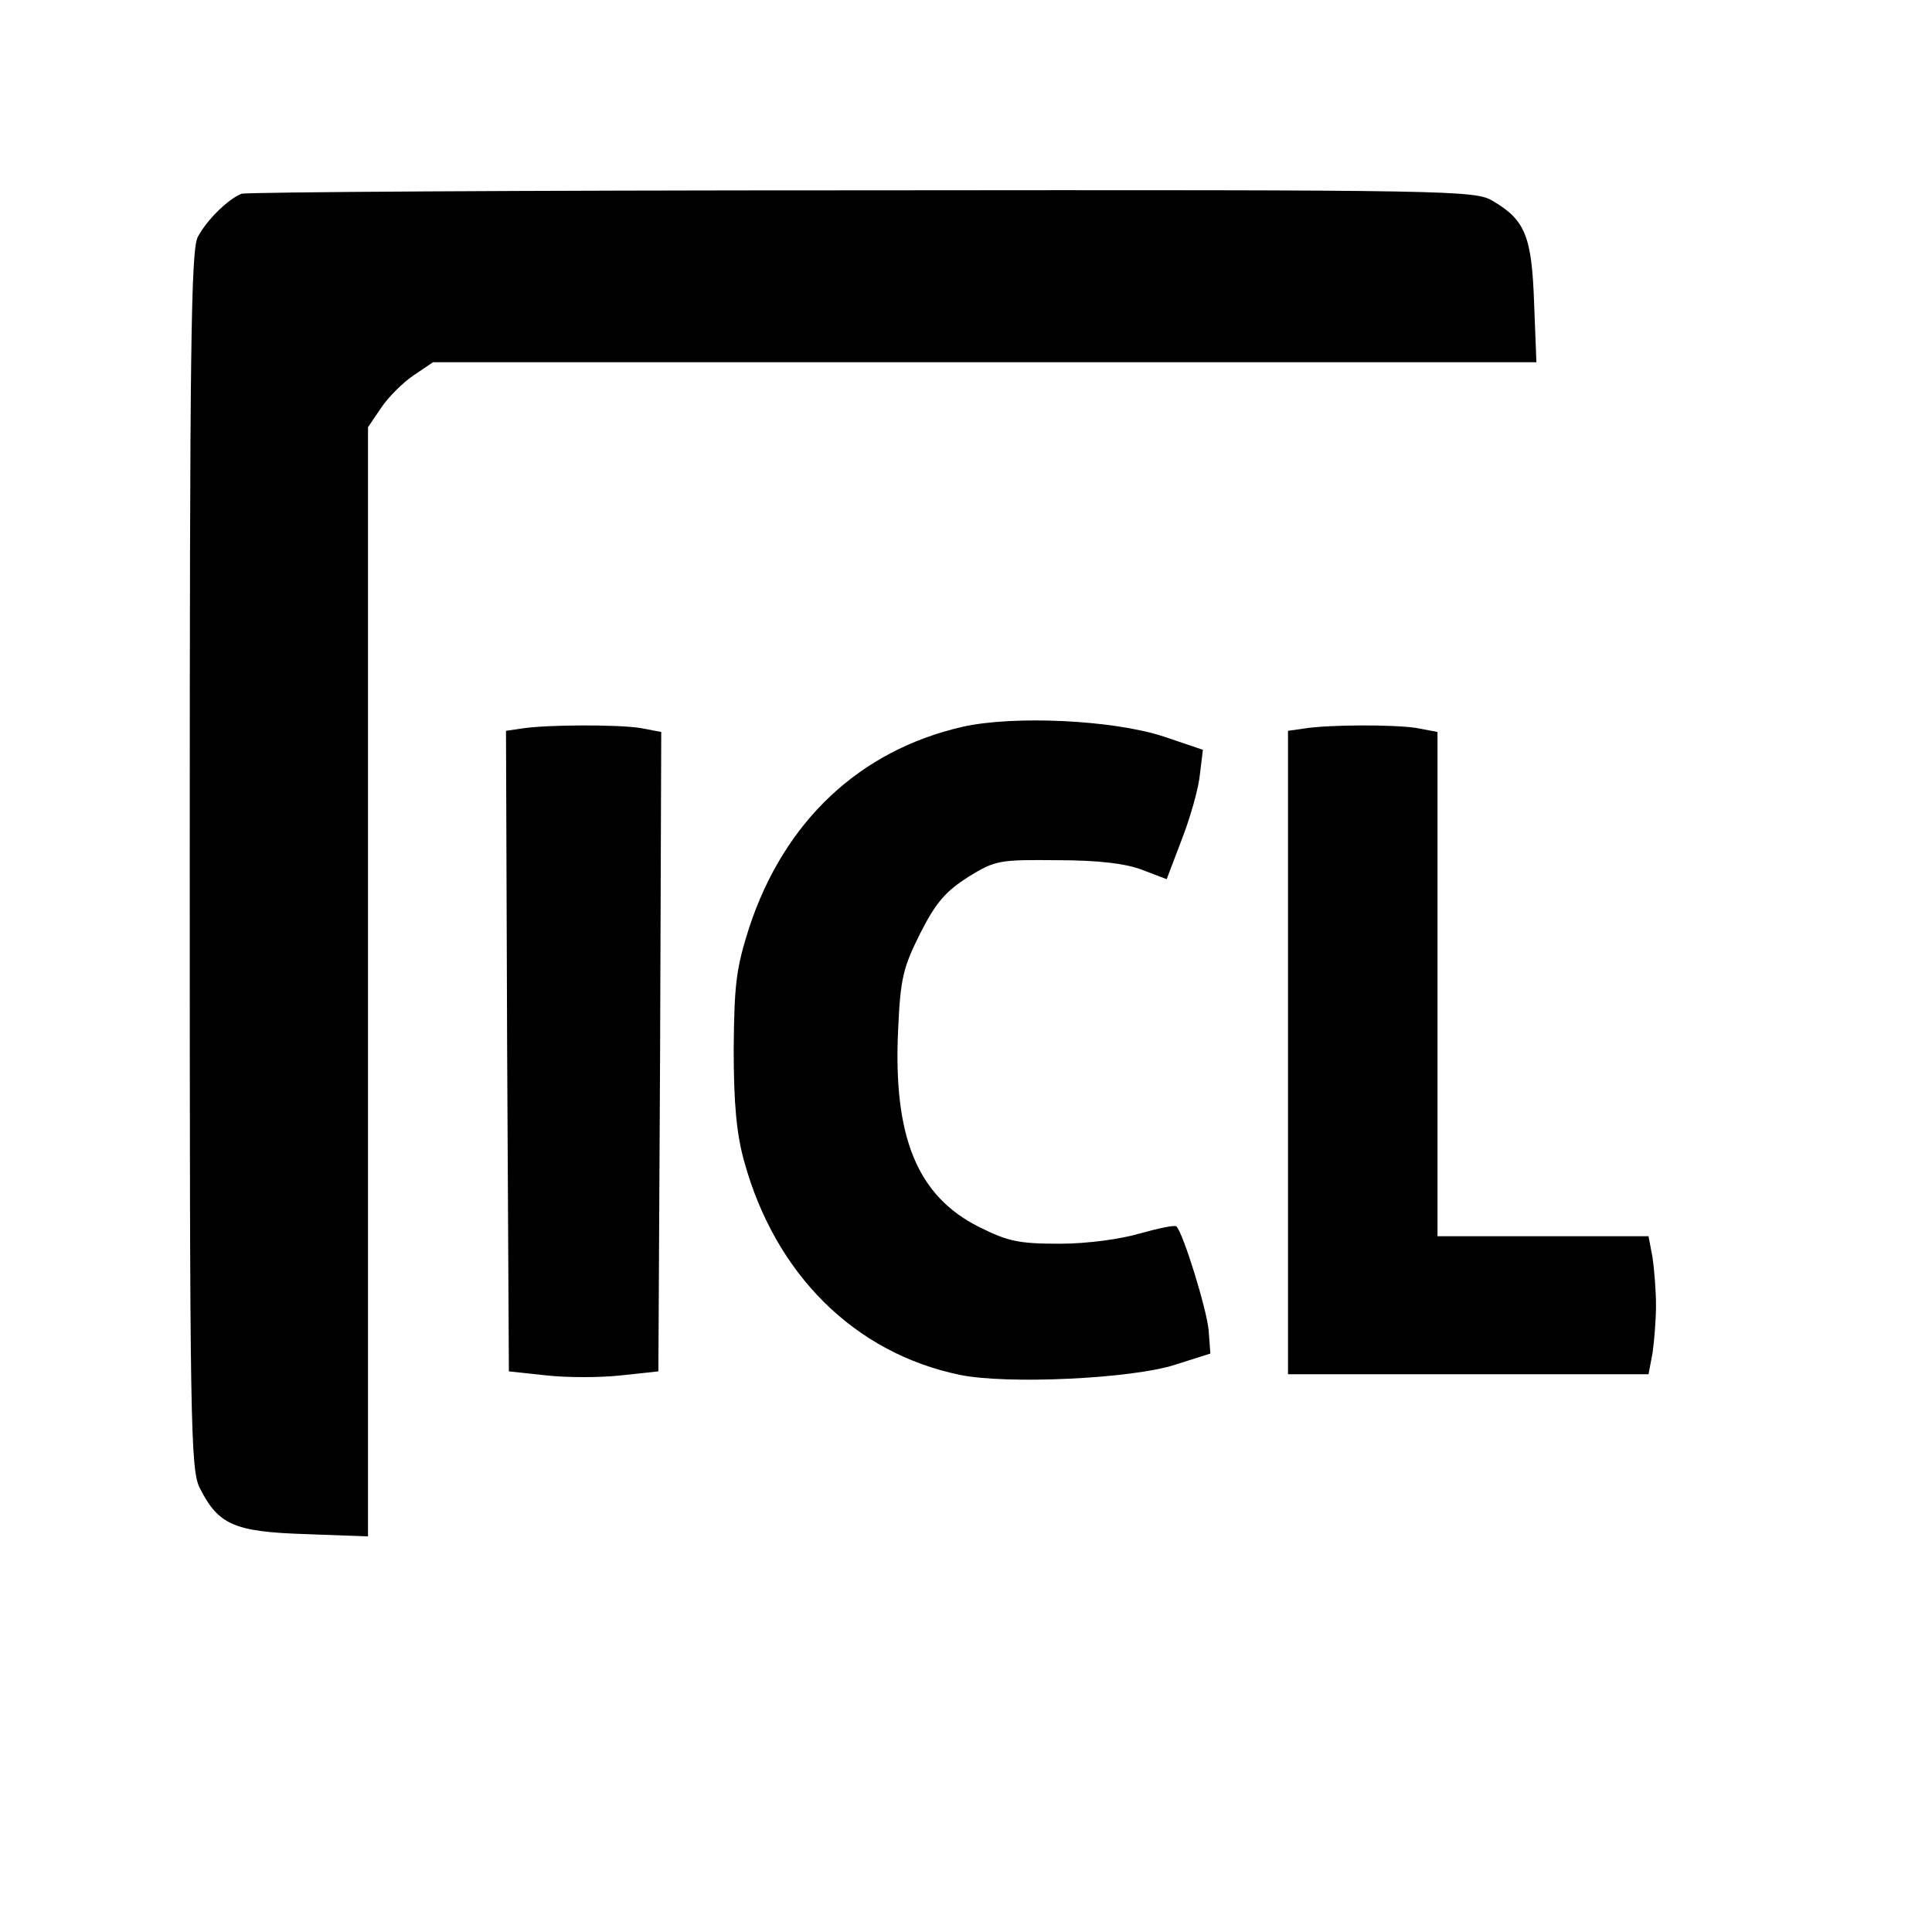
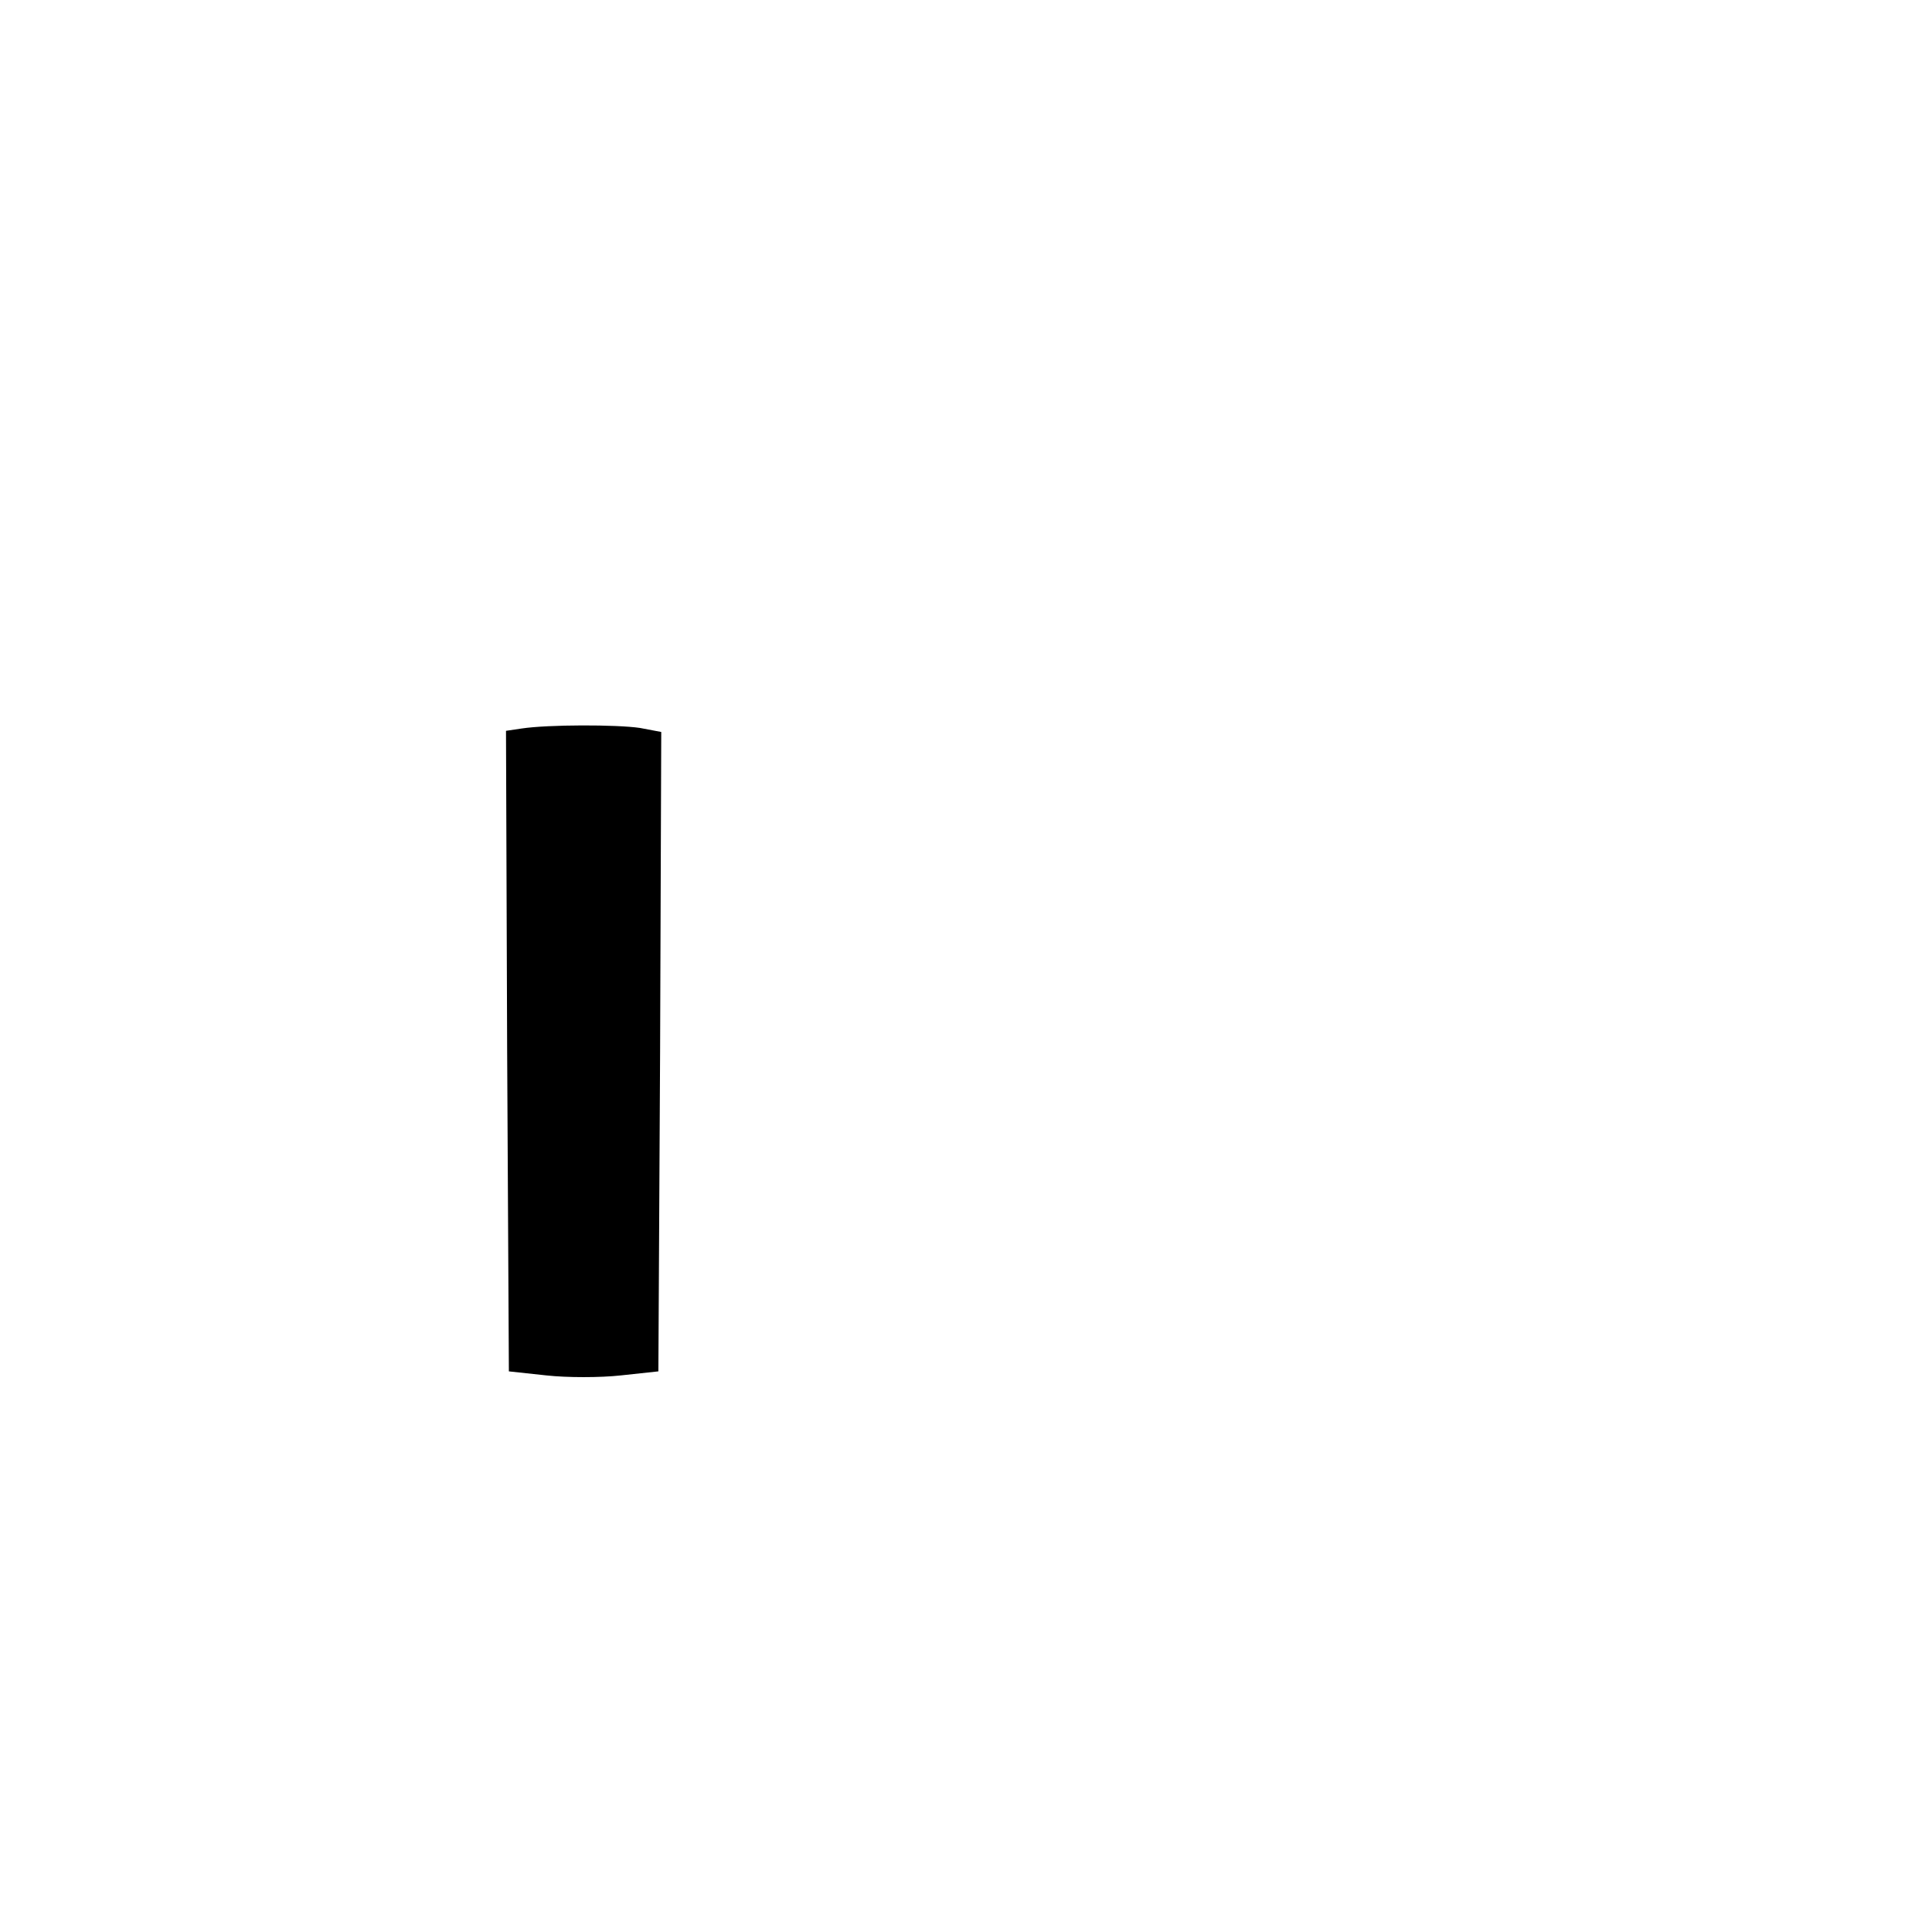
<svg xmlns="http://www.w3.org/2000/svg" version="1.0" width="336pt" height="336pt" viewBox="0 0 336 336" preserveAspectRatio="xMidYMid meet">
  <g transform="translate(0,336) scale(0.1,-0.1)" fill="#000000" stroke="none">
-     <path d="M420 3023 c-23 -9 -60 -45 -76 -75 -12 -23 -14 -196 -14 -1085 0 -988 1 -1060 18 -1092 32 -63 60 -75 183 -79 l109 -4 0 964 0 965 23 34 c12 18 38 44 56 56 l34 23 960 0 959 0 -4 103 c-4 115 -15 144 -71 177 -31 19 -58 20 -1097 19 -586 0 -1072 -3 -1080 -6z" />
-     <path d="M1674 2096 c-179 -41 -310 -164 -371 -349 -23 -72 -26 -99 -27 -212 0 -95 5 -147 18 -194 54 -197 192 -334 375 -372 81 -17 301 -7 376 18 l60 19 -3 40 c-3 36 -44 169 -56 181 -2 3 -31 -3 -63 -12 -34 -10 -92 -18 -140 -18 -71 0 -90 4 -140 29 -108 54 -150 157 -141 344 4 90 9 108 39 168 27 53 44 72 83 97 47 29 54 30 155 29 72 0 120 -6 148 -17 l42 -16 27 71 c15 39 29 89 31 113 l5 41 -68 23 c-88 29 -261 37 -350 17z" />
    <path d="M907 2093 l-27 -4 2 -557 3 -557 65 -7 c36 -4 94 -4 130 0 l65 7 3 556 2 556 -37 7 c-40 6 -160 6 -206 -1z" />
-     <path d="M2268 2093 l-28 -4 0 -560 0 -559 314 0 313 0 7 37 c3 21 6 58 6 83 0 25 -3 62 -6 83 l-7 37 -183 0 -184 0 0 439 0 438 -37 7 c-40 6 -150 6 -195 -1z" />
  </g>
</svg>